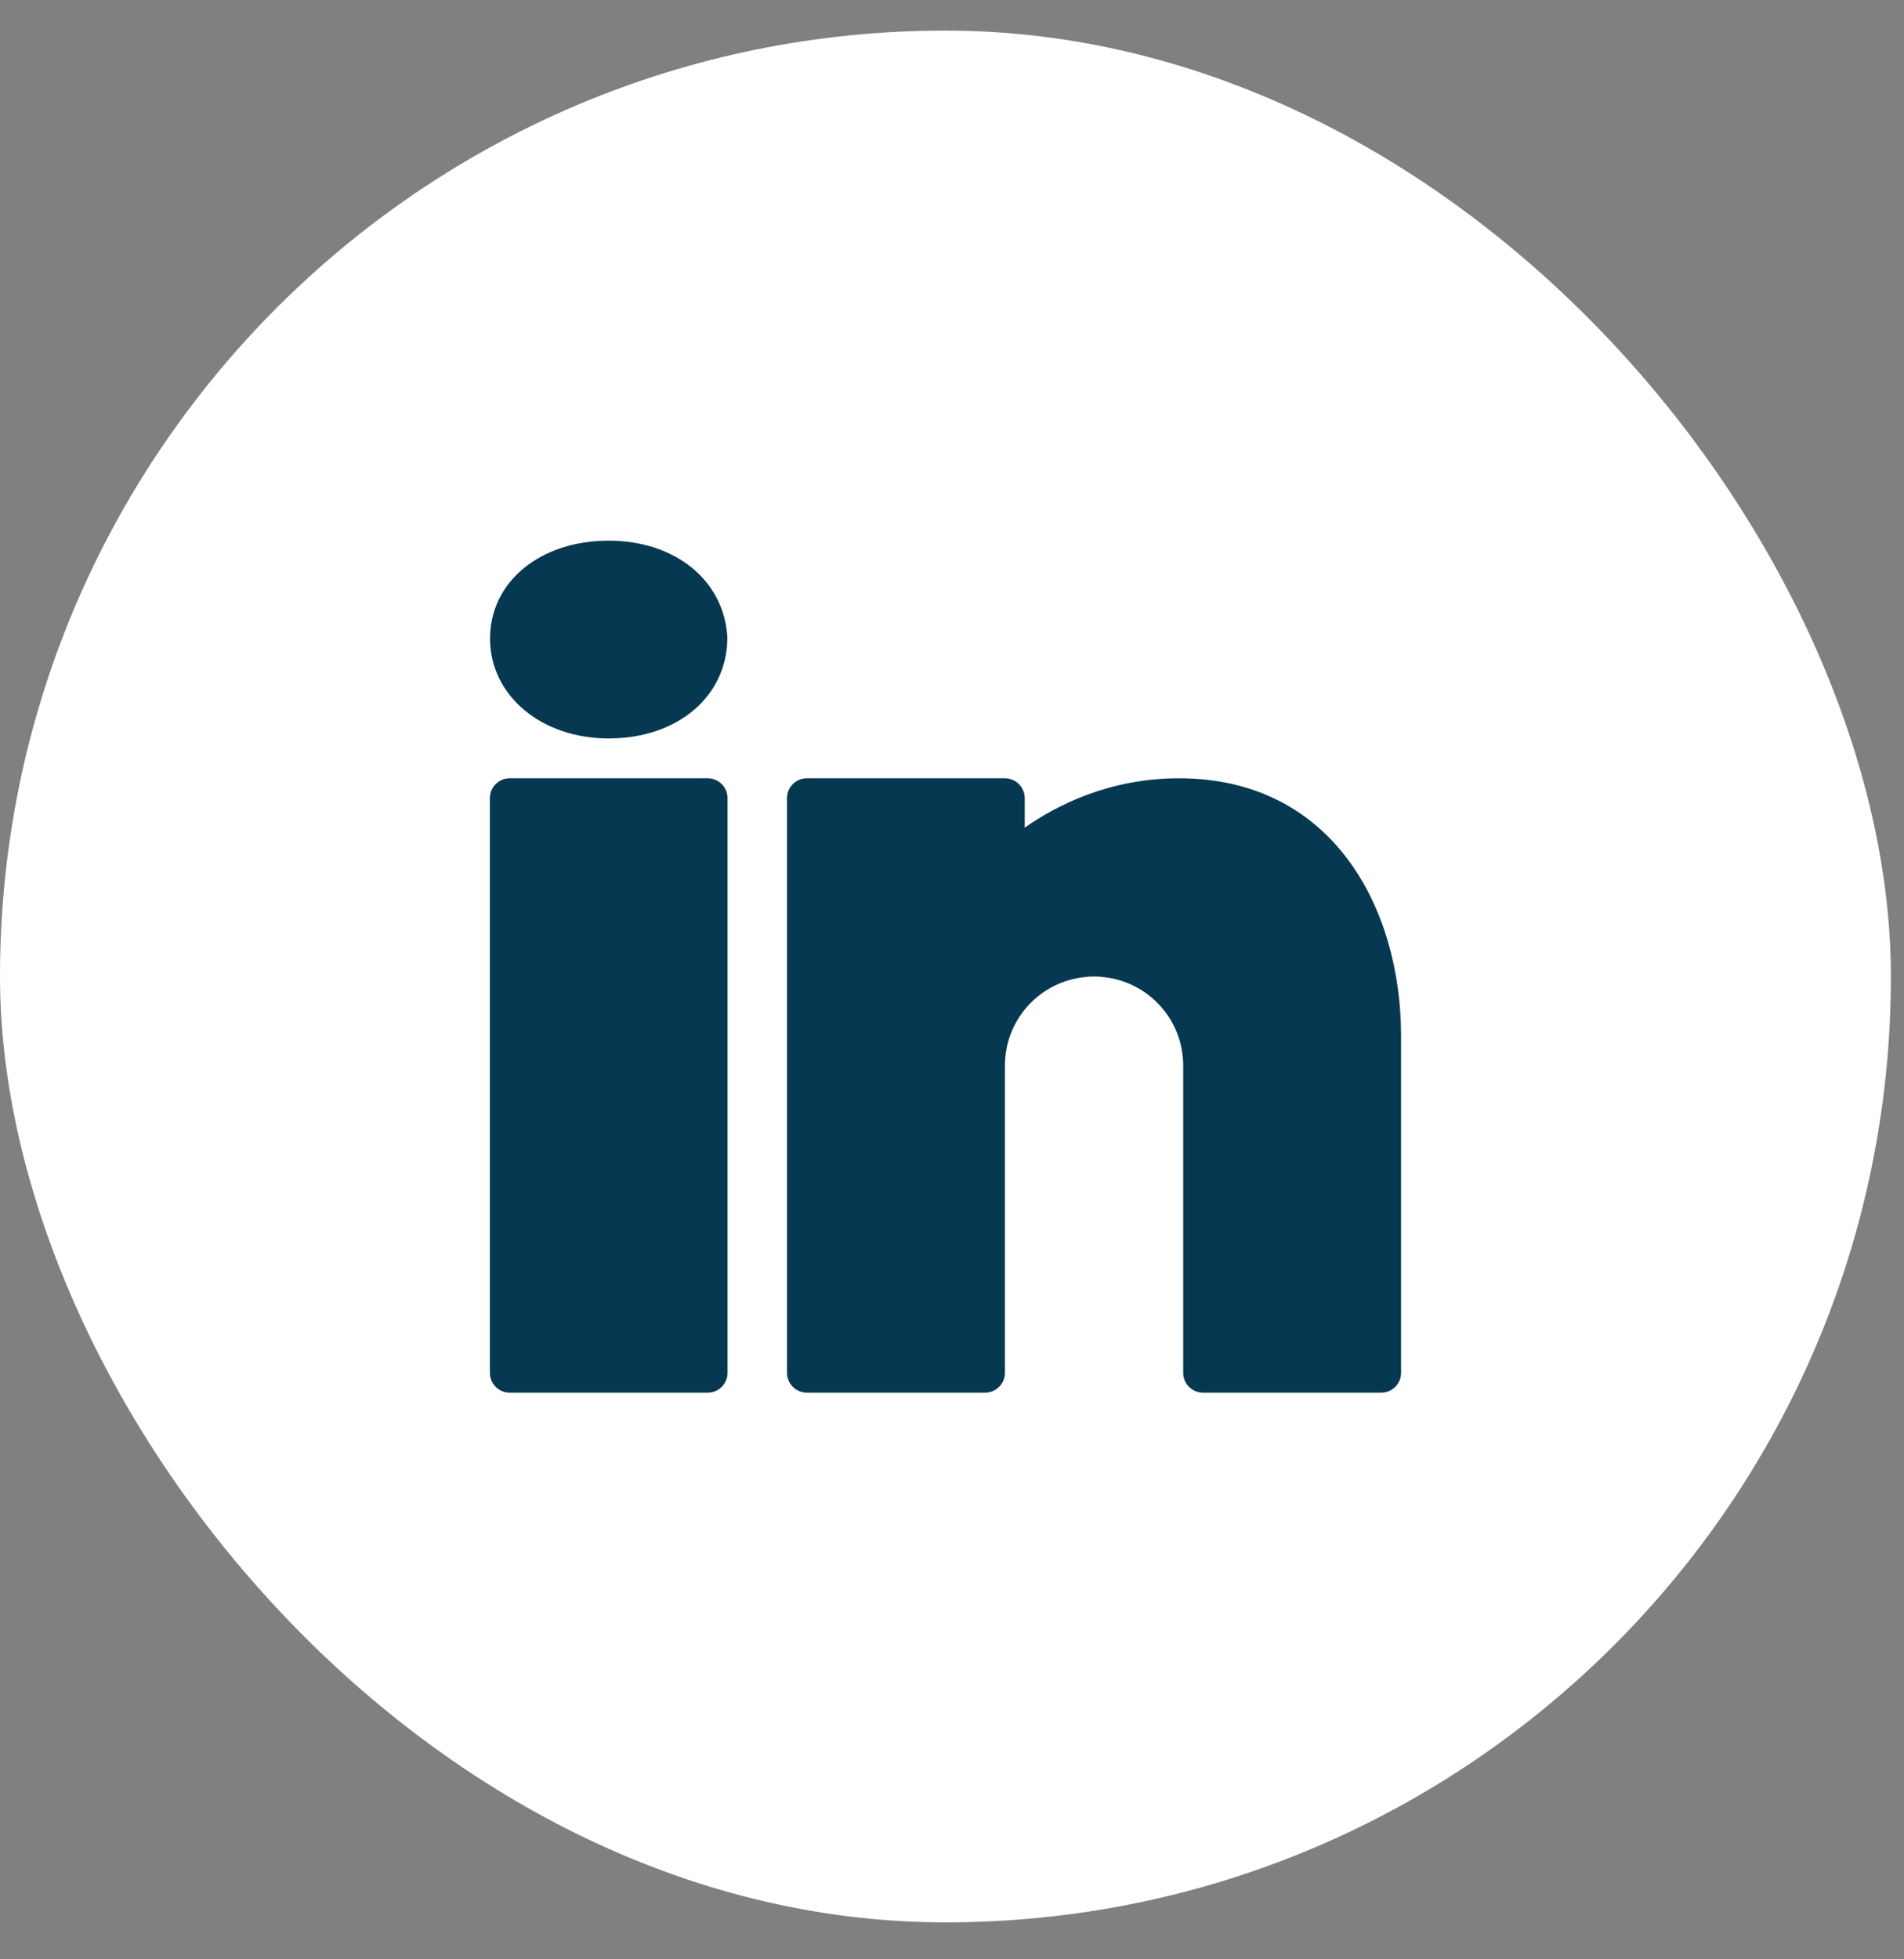
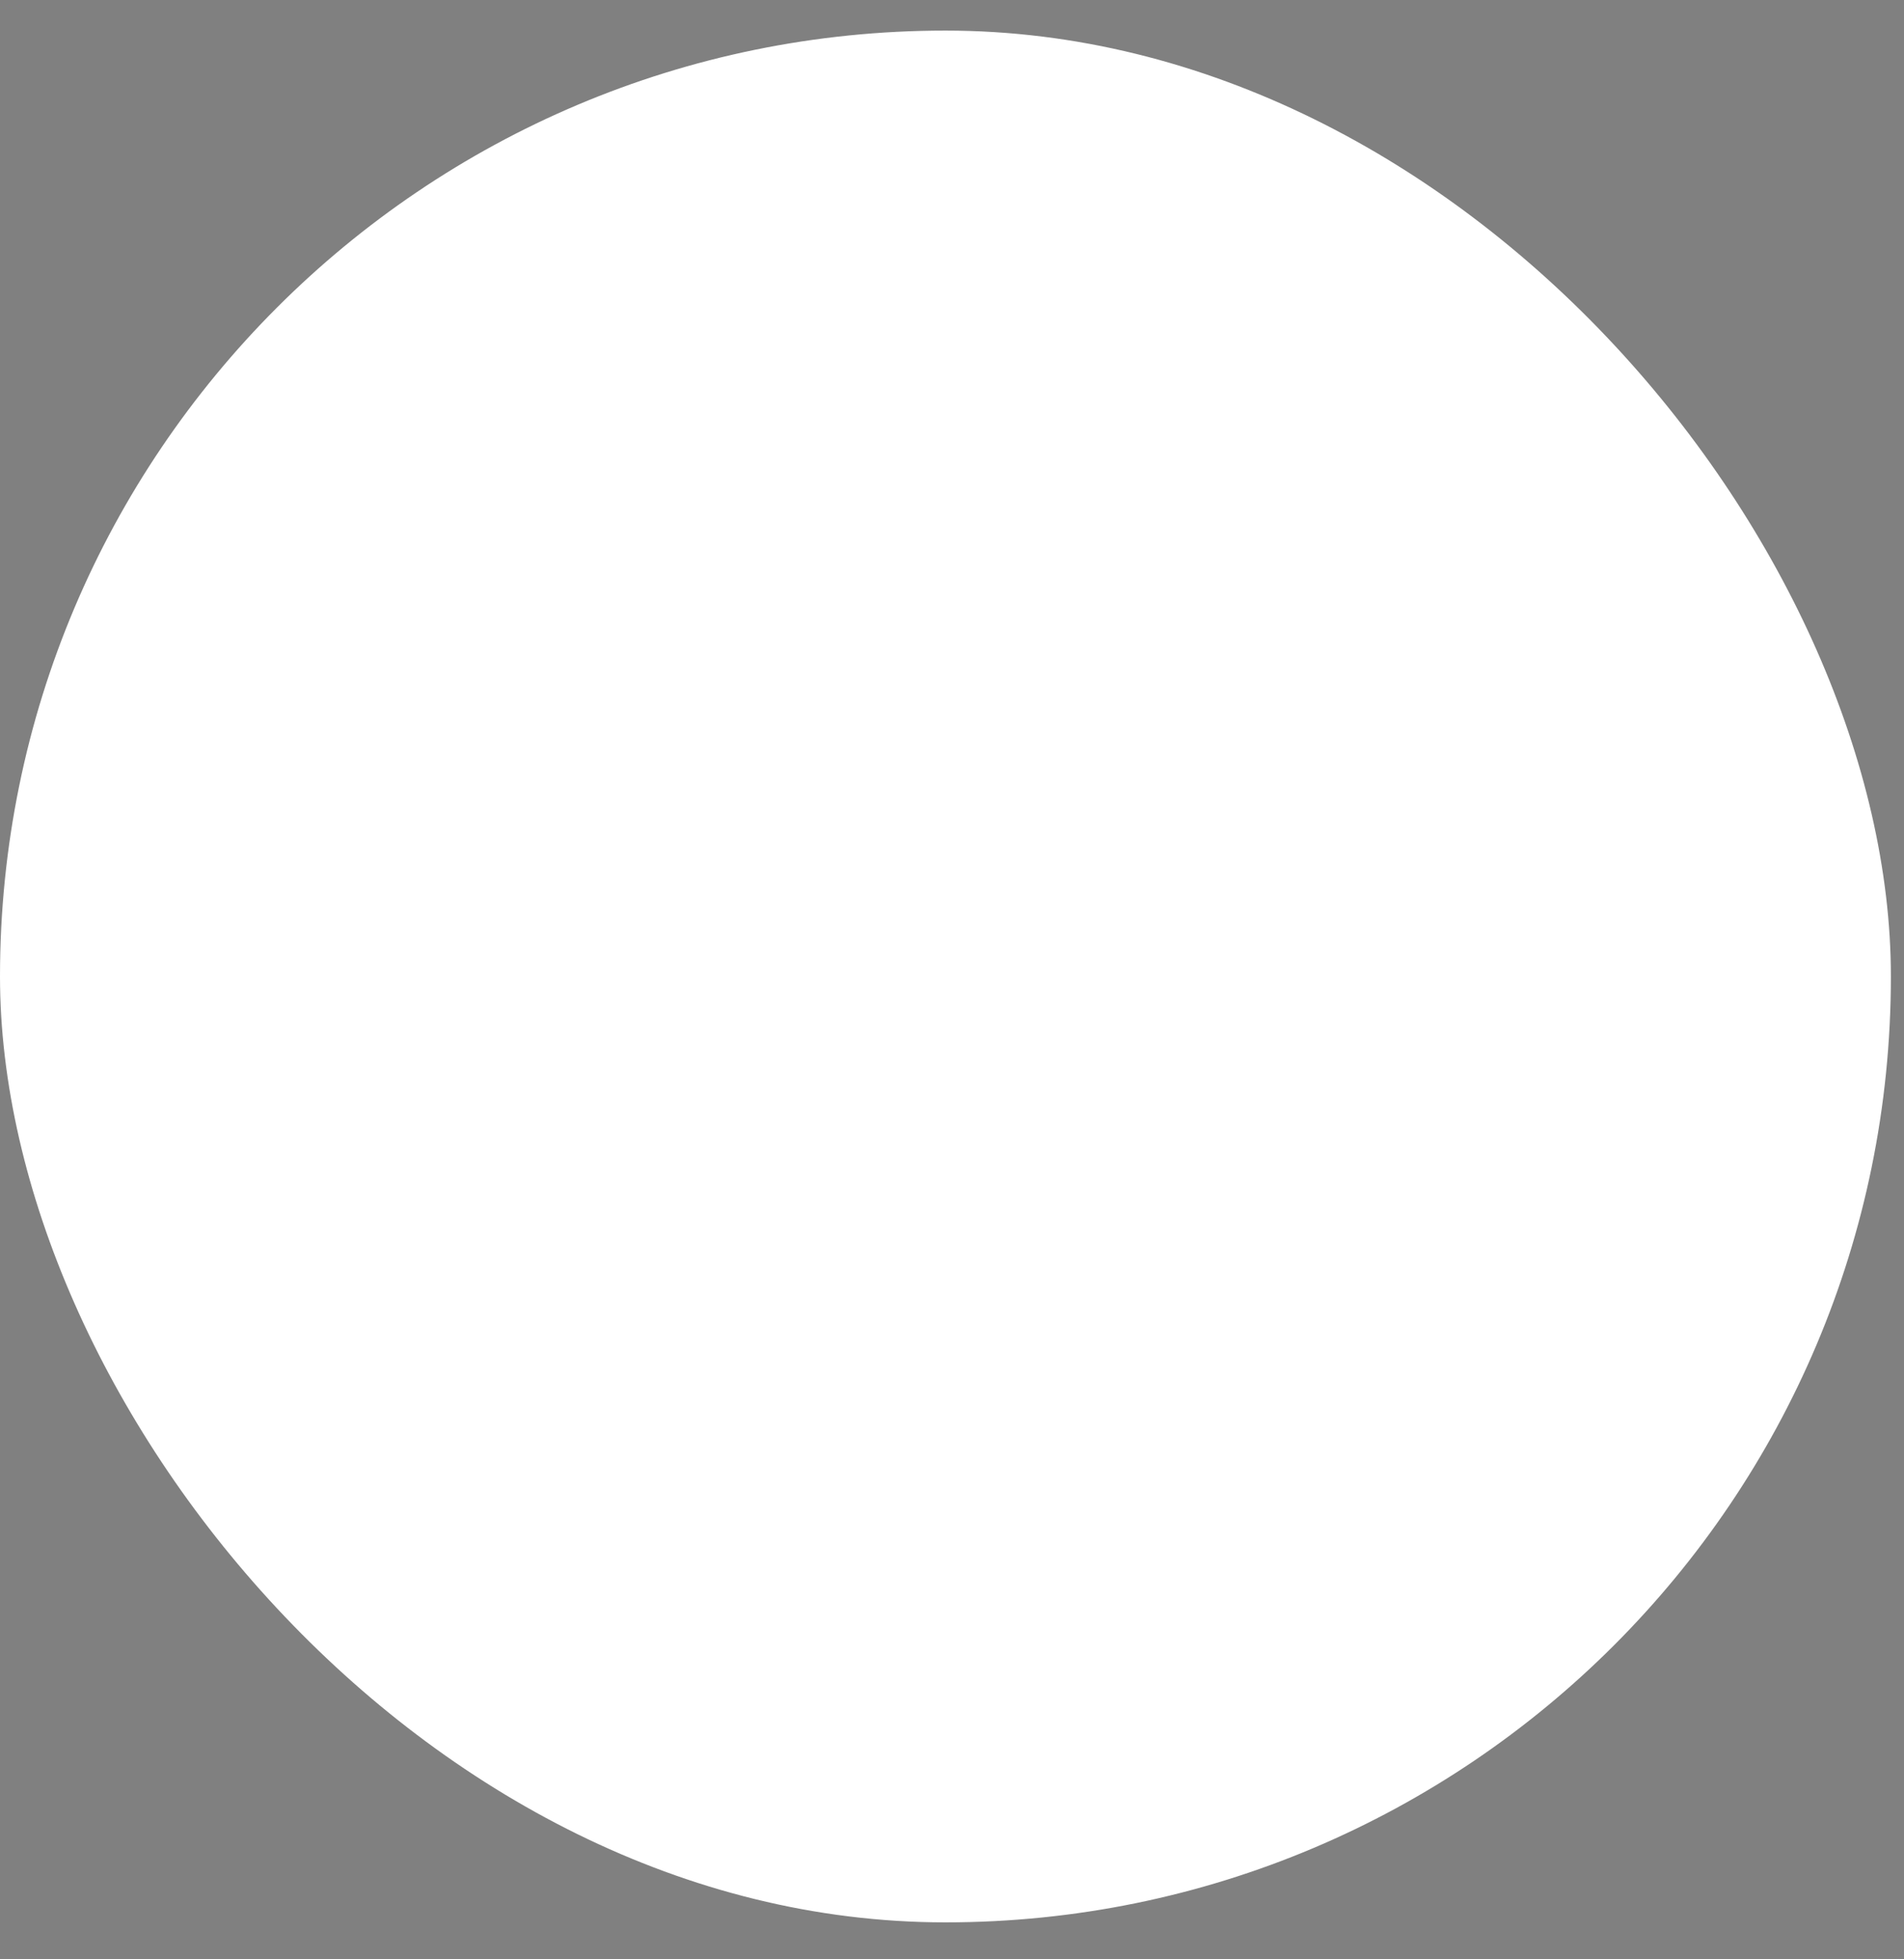
<svg xmlns="http://www.w3.org/2000/svg" width="35" height="36" viewBox="0 0 35 36" fill="none">
  <rect x="0" y="0" width="35" height="36" fill="#808080" stroke="none" />
  <rect y="0.562" width="34.759" height="34.759" rx="17.379" fill="white" />
-   <path d="M11.19 9.934C9.926 9.934 9.008 10.691 9.008 11.733C9.008 12.778 9.948 13.568 11.19 13.568C12.453 13.568 13.371 12.796 13.371 11.711C13.313 10.666 12.413 9.934 11.19 9.934ZM9.369 14.3C9.169 14.3 9.005 14.464 9.005 14.664V25.224C9.005 25.425 9.169 25.588 9.369 25.588H13.01C13.211 25.588 13.374 25.425 13.374 25.224V14.664C13.374 14.464 13.211 14.3 13.01 14.3H9.369ZM14.831 14.3C14.631 14.3 14.467 14.464 14.467 14.664V25.224C14.467 25.425 14.631 25.588 14.831 25.588H18.108C18.309 25.588 18.473 25.425 18.473 25.224V19.762V19.671V19.58C18.473 18.717 19.135 18.014 19.98 17.949C20.024 17.941 20.067 17.942 20.111 17.942C20.155 17.942 20.198 17.941 20.242 17.949C21.087 18.014 21.75 18.717 21.75 19.58V25.224C21.75 25.425 21.913 25.588 22.114 25.588H25.391C25.591 25.588 25.755 25.425 25.755 25.224V19.034C25.755 16.678 24.491 14.3 21.673 14.3C20.391 14.3 19.423 14.796 18.837 15.207V14.664C18.837 14.464 18.673 14.3 18.473 14.3H14.831Z" fill="#073852" />
</svg>